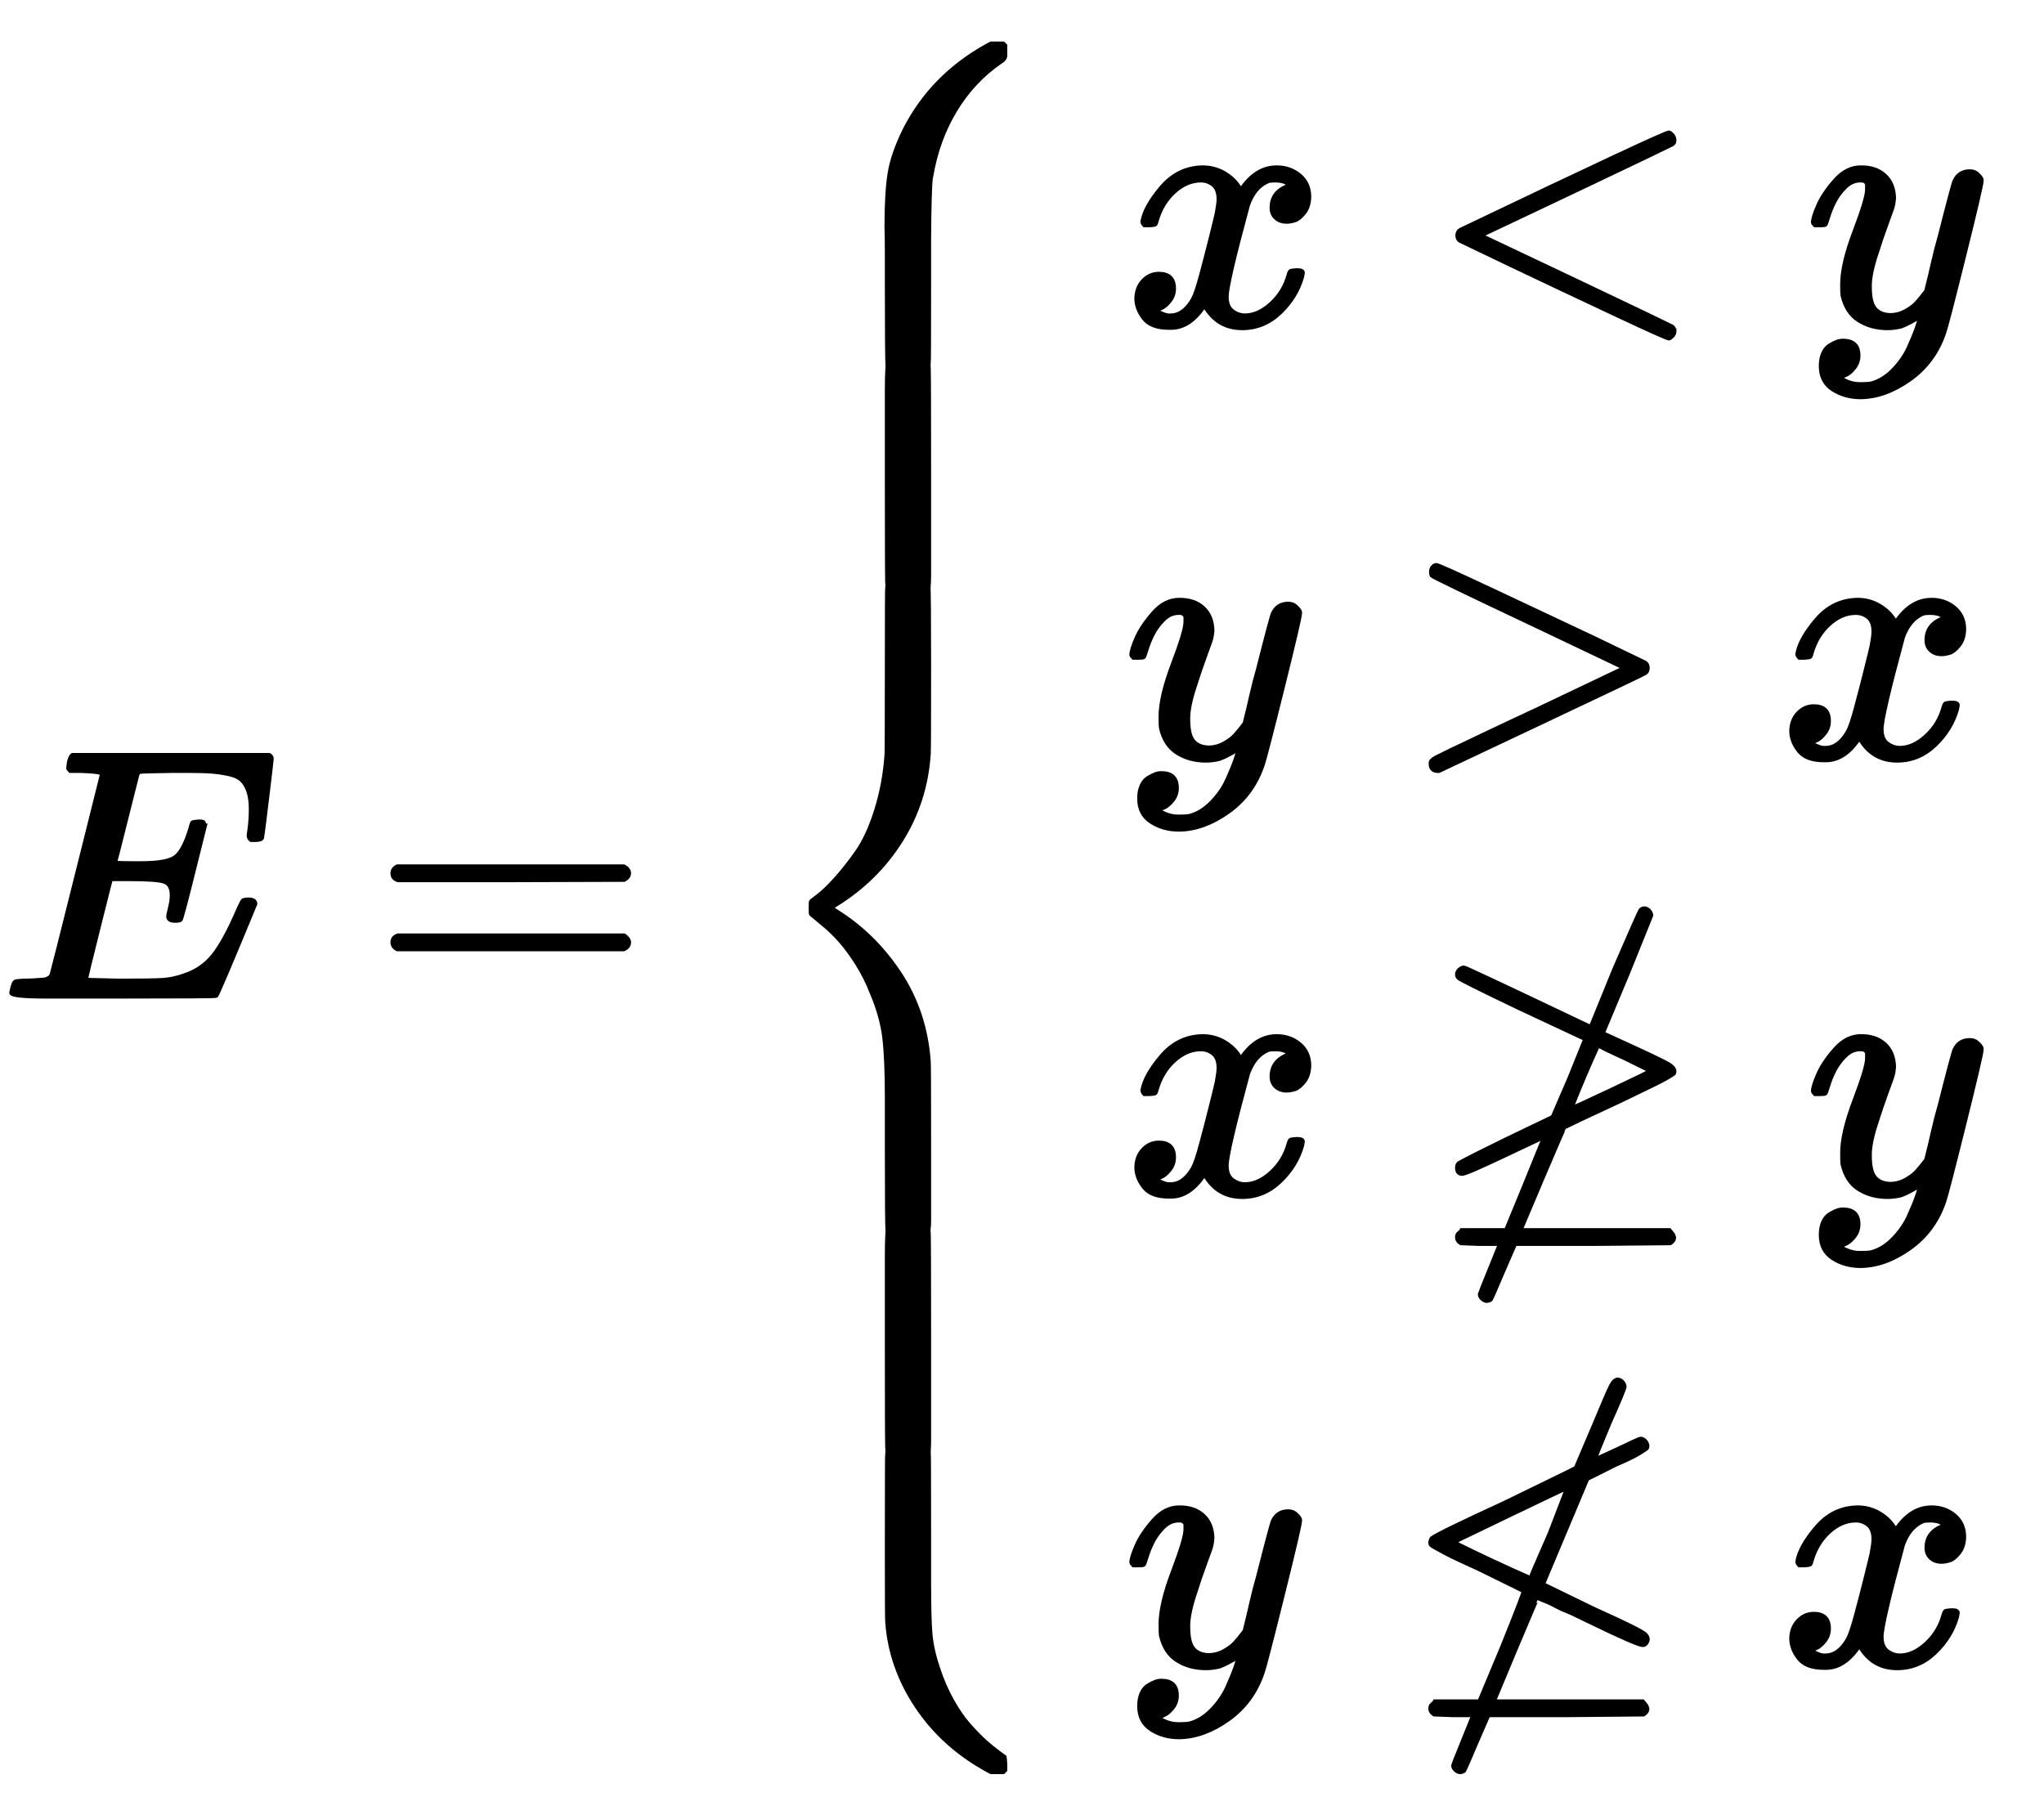
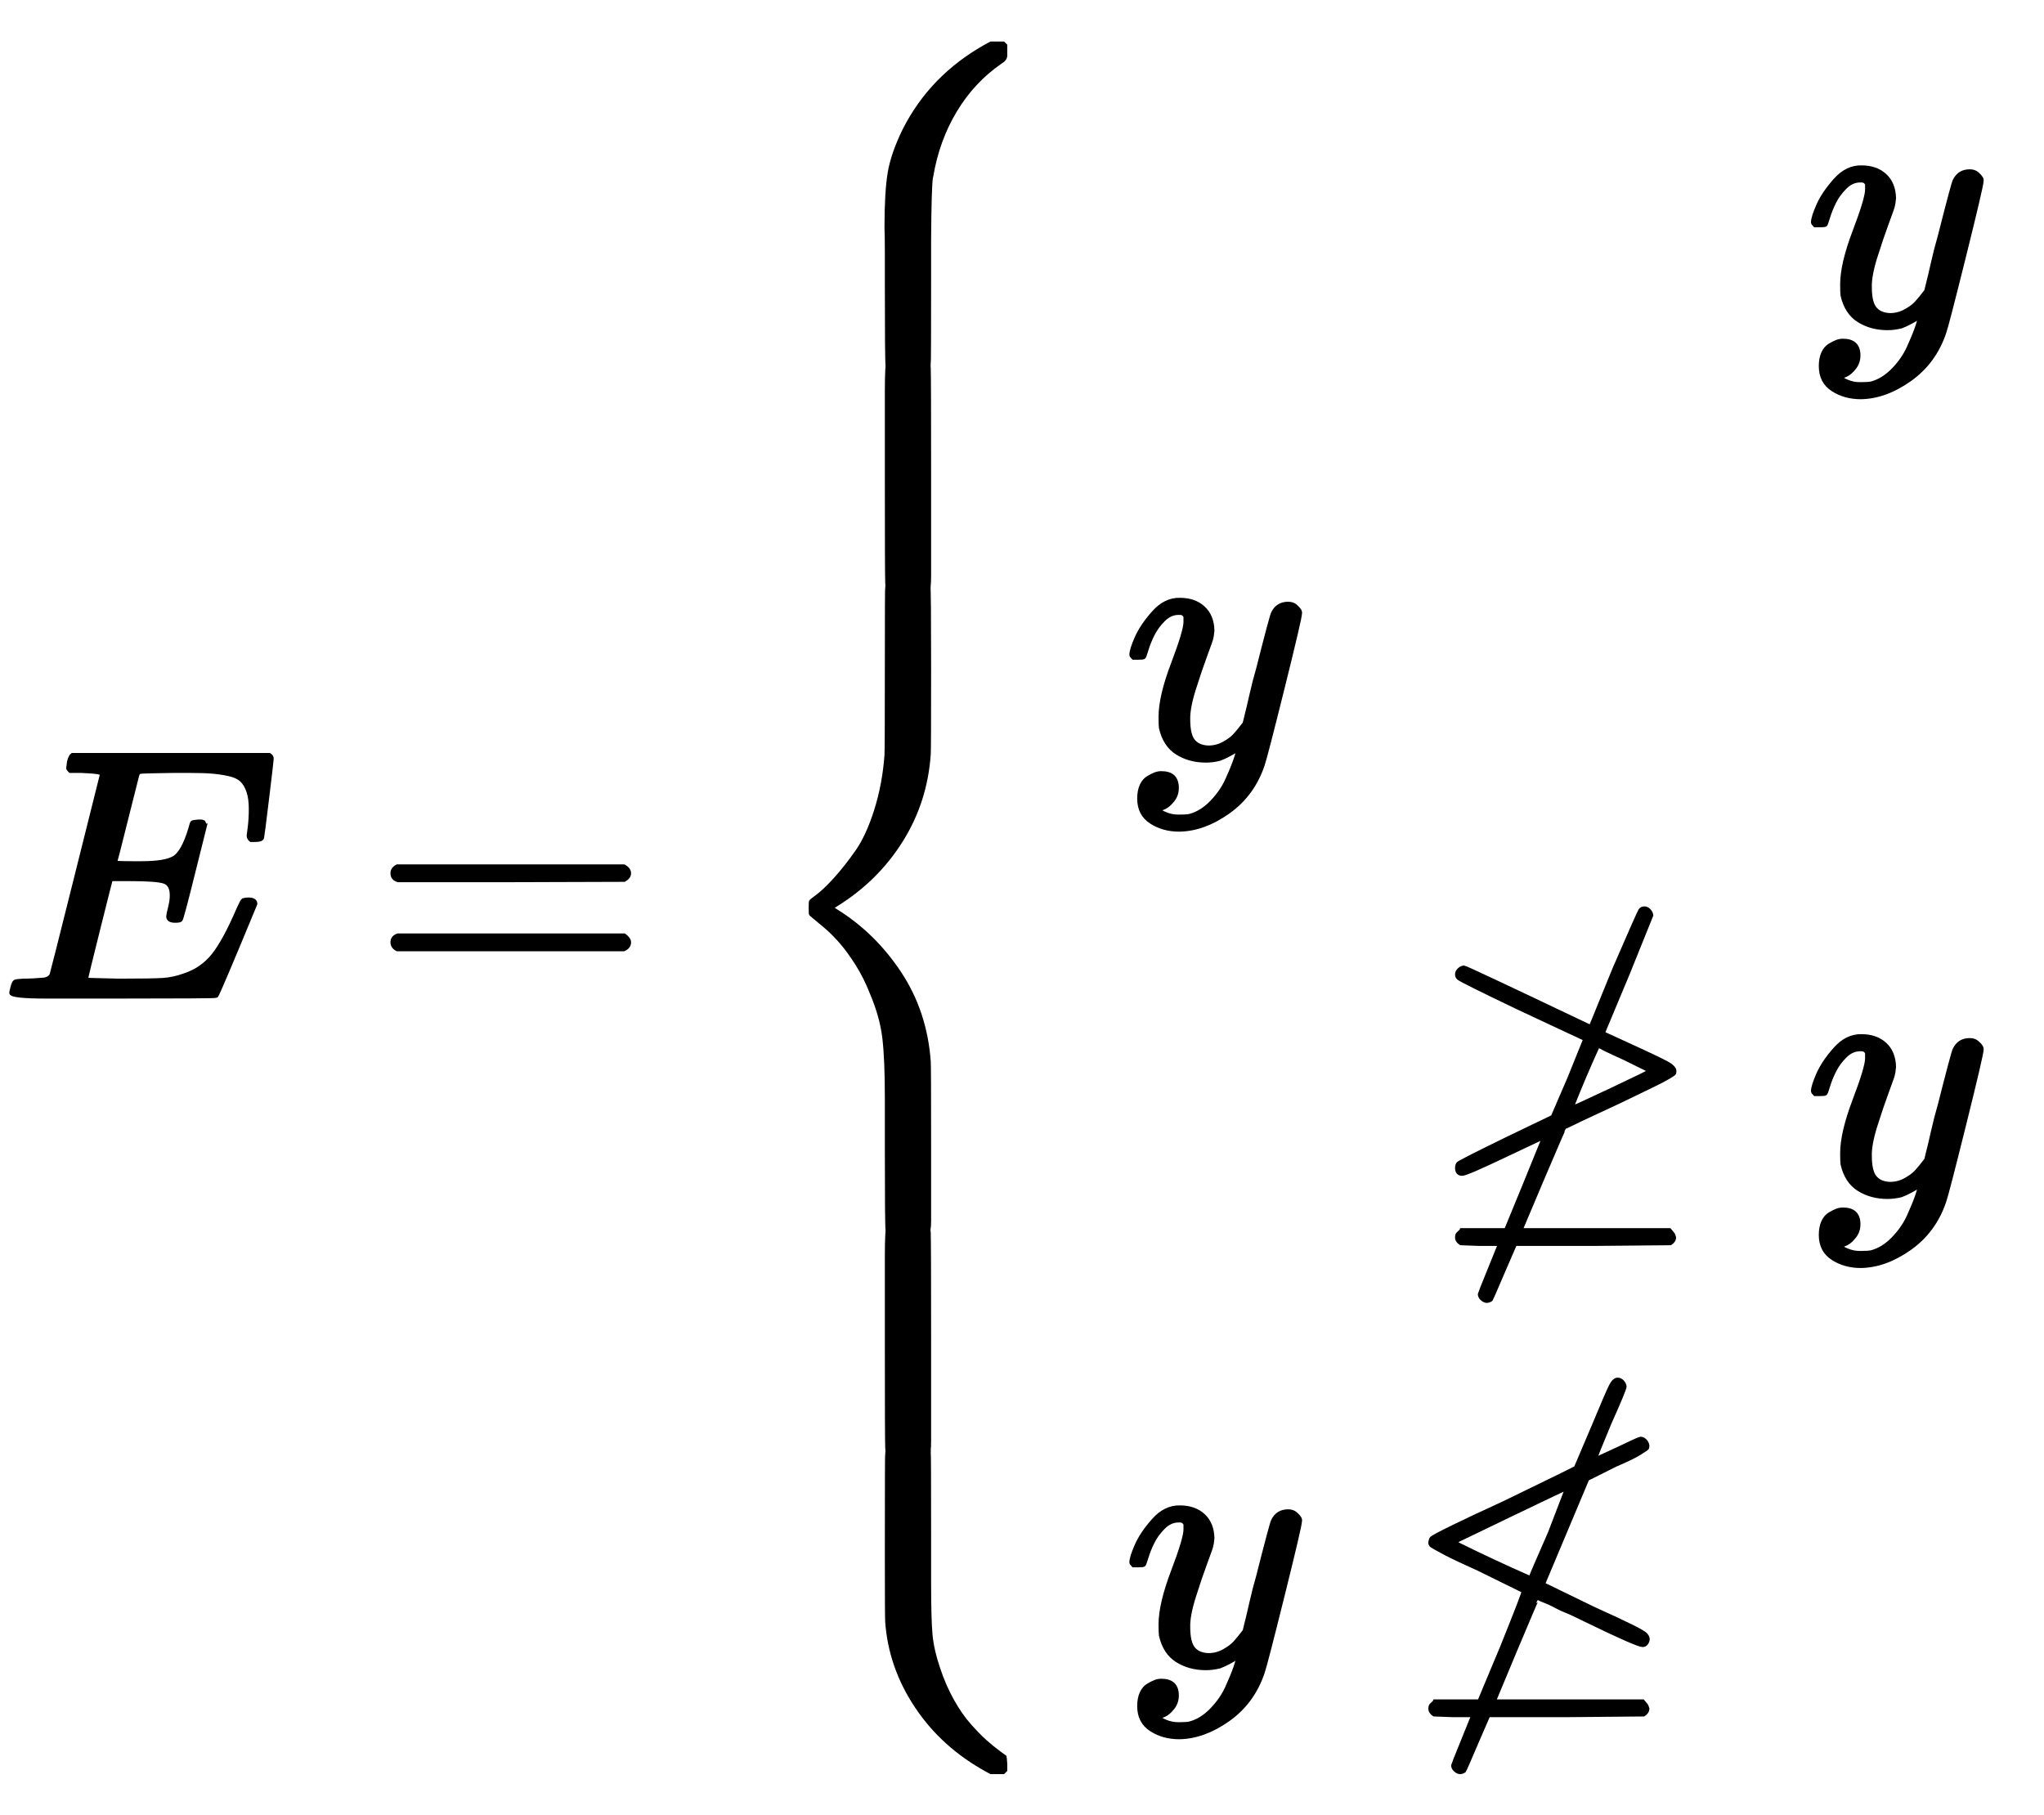
<svg xmlns="http://www.w3.org/2000/svg" xmlns:xlink="http://www.w3.org/1999/xlink" width="13.338ex" height="11.843ex" style="vertical-align: -5.338ex;" viewBox="0 -2800.6 5742.7 5098.9">
  <defs>
    <path stroke-width="10" id="E2-MJMATHI-45" d="M492 213Q472 213 472 226Q472 230 477 250T482 285Q482 316 461 323T364 330H312Q311 328 277 192T243 52Q243 48 254 48T334 46Q428 46 458 48T518 61Q567 77 599 117T670 248Q680 270 683 272Q690 274 698 274Q718 274 718 261Q613 7 608 2Q605 0 322 0H133Q31 0 31 11Q31 13 34 25Q38 41 42 43T65 46Q92 46 125 49Q139 52 144 61Q146 66 215 342T285 622Q285 629 281 629Q273 632 228 634H197Q191 640 191 642T193 659Q197 676 203 680H757Q764 676 764 669Q764 664 751 557T737 447Q735 440 717 440H705Q698 445 698 453L701 476Q704 500 704 528Q704 558 697 578T678 609T643 625T596 632T532 634H485Q397 633 392 631Q388 629 386 622Q385 619 355 499T324 377Q347 376 372 376H398Q464 376 489 391T534 472Q538 488 540 490T557 493Q562 493 565 493T570 492T572 491T574 487T577 483L544 351Q511 218 508 216Q505 213 492 213Z" />
    <path stroke-width="10" id="E2-MJMAIN-3D" d="M56 347Q56 360 70 367H707Q722 359 722 347Q722 336 708 328L390 327H72Q56 332 56 347ZM56 153Q56 168 72 173H708Q722 163 722 153Q722 140 707 133H70Q56 140 56 153Z" />
-     <path stroke-width="10" id="E2-MJMAIN-7B" d="M434 -231Q434 -244 428 -250H410Q281 -250 230 -184Q225 -177 222 -172T217 -161T213 -148T211 -133T210 -111T209 -84T209 -47T209 0Q209 21 209 53Q208 142 204 153Q203 154 203 155Q189 191 153 211T82 231Q71 231 68 234T65 250T68 266T82 269Q116 269 152 289T203 345Q208 356 208 377T209 529V579Q209 634 215 656T244 698Q270 724 324 740Q361 748 377 749Q379 749 390 749T408 750H428Q434 744 434 732Q434 719 431 716Q429 713 415 713Q362 710 332 689T296 647Q291 634 291 499V417Q291 370 288 353T271 314Q240 271 184 255L170 250L184 245Q202 239 220 230T262 196T290 137Q291 131 291 1Q291 -134 296 -147Q306 -174 339 -192T415 -213Q429 -213 431 -216Q434 -219 434 -231Z" />
-     <path stroke-width="10" id="E2-MJMATHI-78" d="M52 289Q59 331 106 386T222 442Q257 442 286 424T329 379Q371 442 430 442Q467 442 494 420T522 361Q522 332 508 314T481 292T458 288Q439 288 427 299T415 328Q415 374 465 391Q454 404 425 404Q412 404 406 402Q368 386 350 336Q290 115 290 78Q290 50 306 38T341 26Q378 26 414 59T463 140Q466 150 469 151T485 153H489Q504 153 504 145Q504 144 502 134Q486 77 440 33T333 -11Q263 -11 227 52Q186 -10 133 -10H127Q78 -10 57 16T35 71Q35 103 54 123T99 143Q142 143 142 101Q142 81 130 66T107 46T94 41L91 40Q91 39 97 36T113 29T132 26Q168 26 194 71Q203 87 217 139T245 247T261 313Q266 340 266 352Q266 380 251 392T217 404Q177 404 142 372T93 290Q91 281 88 280T72 278H58Q52 284 52 289Z" />
-     <path stroke-width="10" id="E2-MJMAIN-3C" d="M694 -11T694 -19T688 -33T678 -40Q671 -40 524 29T234 166L90 235Q83 240 83 250Q83 261 91 266Q664 540 678 540Q681 540 687 534T694 519T687 505Q686 504 417 376L151 250L417 124Q686 -4 687 -5Q694 -11 694 -19Z" />
+     <path stroke-width="10" id="E2-MJMAIN-7B" d="M434 -231Q434 -244 428 -250H410Q281 -250 230 -184Q225 -177 222 -172T217 -161T213 -148T211 -133T210 -111T209 -84T209 -47T209 0Q209 21 209 53Q208 142 204 153Q203 154 203 155Q189 191 153 211T82 231Q71 231 68 234T65 250T68 266T82 269Q116 269 152 289T203 345Q208 356 208 377T209 529V579Q209 634 215 656T244 698Q270 724 324 740Q361 748 377 749Q379 749 390 749T408 750H428Q434 744 434 732Q434 719 431 716Q429 713 415 713Q362 710 332 689T296 647Q291 634 291 499V417Q291 370 288 353T271 314Q240 271 184 255L170 250L184 245Q202 239 220 230T262 196T290 137Q291 131 291 1Q306 -174 339 -192T415 -213Q429 -213 431 -216Q434 -219 434 -231Z" />
    <path stroke-width="10" id="E2-MJMATHI-79" d="M21 287Q21 301 36 335T84 406T158 442Q199 442 224 419T250 355Q248 336 247 334Q247 331 231 288T198 191T182 105Q182 62 196 45T238 27Q261 27 281 38T312 61T339 94Q339 95 344 114T358 173T377 247Q415 397 419 404Q432 431 462 431Q475 431 483 424T494 412T496 403Q496 390 447 193T391 -23Q363 -106 294 -155T156 -205Q111 -205 77 -183T43 -117Q43 -95 50 -80T69 -58T89 -48T106 -45Q150 -45 150 -87Q150 -107 138 -122T115 -142T102 -147L99 -148Q101 -153 118 -160T152 -167H160Q177 -167 186 -165Q219 -156 247 -127T290 -65T313 -9T321 21L315 17Q309 13 296 6T270 -6Q250 -11 231 -11Q185 -11 150 11T104 82Q103 89 103 113Q103 170 138 262T173 379Q173 380 173 381Q173 390 173 393T169 400T158 404H154Q131 404 112 385T82 344T65 302T57 280Q55 278 41 278H27Q21 284 21 287Z" />
-     <path stroke-width="10" id="E2-MJMAIN-3E" d="M84 520Q84 528 88 533T96 539L99 540Q106 540 253 471T544 334L687 265Q694 260 694 250T687 235Q685 233 395 96L107 -40H101Q83 -38 83 -20Q83 -19 83 -17Q82 -10 98 -1Q117 9 248 71Q326 108 378 132L626 250L378 368Q90 504 86 509Q84 513 84 520Z" />
    <path stroke-width="10" id="E2-MJAMS-2271" d="M97 54Q82 54 82 72Q82 79 86 84Q95 91 222 153L351 215L398 324L442 433L258 519Q95 597 87 604Q82 608 82 615T88 628T102 635Q107 635 424 484L458 468L524 630Q593 789 597 795Q601 801 609 801Q616 801 622 795T629 781L562 615L493 450L589 406Q665 371 679 362T694 344Q694 339 693 337T677 326T631 302T538 257Q504 241 465 223T406 195T386 186Q384 185 322 39L262 -103H680Q682 -105 684 -108T688 -113T691 -118T693 -124Q693 -134 682 -141L464 -143H246L213 -219Q182 -292 178 -299Q172 -303 166 -303T153 -297T146 -283Q146 -282 174 -213T202 -143H146L93 -141Q82 -134 82 -124Q82 -120 83 -117T89 -110T95 -103H220L273 26Q326 156 326 157L218 106Q109 54 97 54ZM553 379Q480 412 480 415Q479 415 460 372T423 285T406 241Q408 240 516 291T624 344L553 379Z" />
    <path stroke-width="10" id="E2-MJAMS-2270" d="M82 -124Q82 -120 83 -117T89 -110T95 -103H220L284 50Q346 204 344 206L218 268Q153 297 123 313T87 333T82 344T86 355Q104 369 291 455Q491 552 491 553L542 673Q581 767 590 784T609 801Q616 801 622 795T629 781Q629 773 586 677Q546 581 546 577L609 606Q669 635 673 635Q680 635 686 629T693 615Q693 610 692 608T670 593T604 561L524 521L400 226L542 157Q617 123 649 107T687 85T694 72Q694 66 690 60T679 54Q664 54 526 121Q513 127 495 136T464 150T438 162T416 173T399 180T388 185L384 186Q383 186 322 41L262 -103H680Q682 -105 684 -108T688 -113T691 -118T693 -124Q693 -134 682 -141L464 -143H246L213 -219Q182 -292 178 -299Q172 -303 166 -303T153 -297T146 -283Q146 -282 174 -213T202 -143H146L93 -141Q82 -134 82 -124ZM418 370L466 495Q464 495 308 420T151 344T204 317T311 267T364 244Q364 247 418 370Z" />
    <path stroke-width="10" id="E2-MJSZ4-23A7" d="M712 899L718 893V876V865Q718 854 704 846Q627 793 577 710T510 525Q510 524 509 521Q505 493 504 349Q504 345 504 334Q504 277 504 240Q504 -2 503 -4Q502 -8 494 -9T444 -10Q392 -10 390 -9Q387 -8 386 -5Q384 5 384 230Q384 262 384 312T383 382Q383 481 392 535T434 656Q510 806 664 892L677 899H712Z" />
    <path stroke-width="10" id="E2-MJSZ4-23A9" d="M718 -893L712 -899H677L666 -893Q542 -825 468 -714T385 -476Q384 -466 384 -282Q384 3 385 5L389 9Q392 10 444 10Q486 10 494 9T503 4Q504 2 504 -239V-310V-366Q504 -470 508 -513T530 -609Q546 -657 569 -698T617 -767T661 -812T699 -843T717 -856T718 -876V-893Z" />
    <path stroke-width="10" id="E2-MJSZ4-23A8" d="M389 1159Q391 1160 455 1160Q496 1160 498 1159Q501 1158 502 1155Q504 1145 504 924Q504 691 503 682Q494 549 425 439T243 259L229 250L243 241Q349 175 421 66T503 -182Q504 -191 504 -424Q504 -600 504 -629T499 -659H498Q496 -660 444 -660T390 -659Q387 -658 386 -655Q384 -645 384 -425V-282Q384 -176 377 -116T342 10Q325 54 301 92T255 155T214 196T183 222T171 232Q170 233 170 250T171 268Q171 269 191 284T240 331T300 407T354 524T383 679Q384 691 384 925Q384 1152 385 1155L389 1159Z" />
    <path stroke-width="10" id="E2-MJSZ4-23AA" d="M384 150V266Q384 304 389 309Q391 310 455 310Q496 310 498 309Q502 308 503 298Q504 283 504 150Q504 32 504 12T499 -9H498Q496 -10 444 -10T390 -9Q386 -8 385 2Q384 17 384 150Z" />
  </defs>
  <g stroke="currentColor" fill="currentColor" stroke-width="0" transform="matrix(1 0 0 -1 0 0)">
    <use xlink:href="#E2-MJMATHI-45" x="0" y="0" />
    <use xlink:href="#E2-MJMAIN-3D" x="1046" y="0" />
    <g transform="translate(2107,0)">
      <g transform="translate(0,2689)">
        <use xlink:href="#E2-MJSZ4-23A7" x="0" y="-909" />
        <g transform="translate(0,-1528.412) scale(1,2.029)">
          <use xlink:href="#E2-MJSZ4-23AA" />
        </g>
        <use xlink:href="#E2-MJSZ4-23A8" x="0" y="-2689" />
        <g transform="translate(0,-3958.412) scale(1,2.029)">
          <use xlink:href="#E2-MJSZ4-23AA" />
        </g>
        <use xlink:href="#E2-MJSZ4-23A9" x="0" y="-3969" />
      </g>
      <g transform="translate(1061,0)">
        <g transform="translate(-11,0)">
          <g transform="translate(0,1889)">
            <use xlink:href="#E2-MJMATHI-78" x="0" y="0" />
            <use xlink:href="#E2-MJMAIN-3C" x="854" y="0" />
            <use xlink:href="#E2-MJMATHI-79" x="1915" y="0" />
          </g>
          <g transform="translate(0,674)">
            <use xlink:href="#E2-MJMATHI-79" x="0" y="0" />
            <use xlink:href="#E2-MJMAIN-3E" x="779" y="0" />
            <use xlink:href="#E2-MJMATHI-78" x="1840" y="0" />
          </g>
          <g transform="translate(0,-552)">
            <use xlink:href="#E2-MJMATHI-78" x="0" y="0" />
            <use xlink:href="#E2-MJAMS-2271" x="854" y="0" />
            <use xlink:href="#E2-MJMATHI-79" x="1915" y="0" />
          </g>
          <g transform="translate(0,-1876)">
            <use xlink:href="#E2-MJMATHI-79" x="0" y="0" />
            <use xlink:href="#E2-MJAMS-2270" x="779" y="0" />
            <use xlink:href="#E2-MJMATHI-78" x="1840" y="0" />
          </g>
        </g>
      </g>
    </g>
  </g>
</svg>